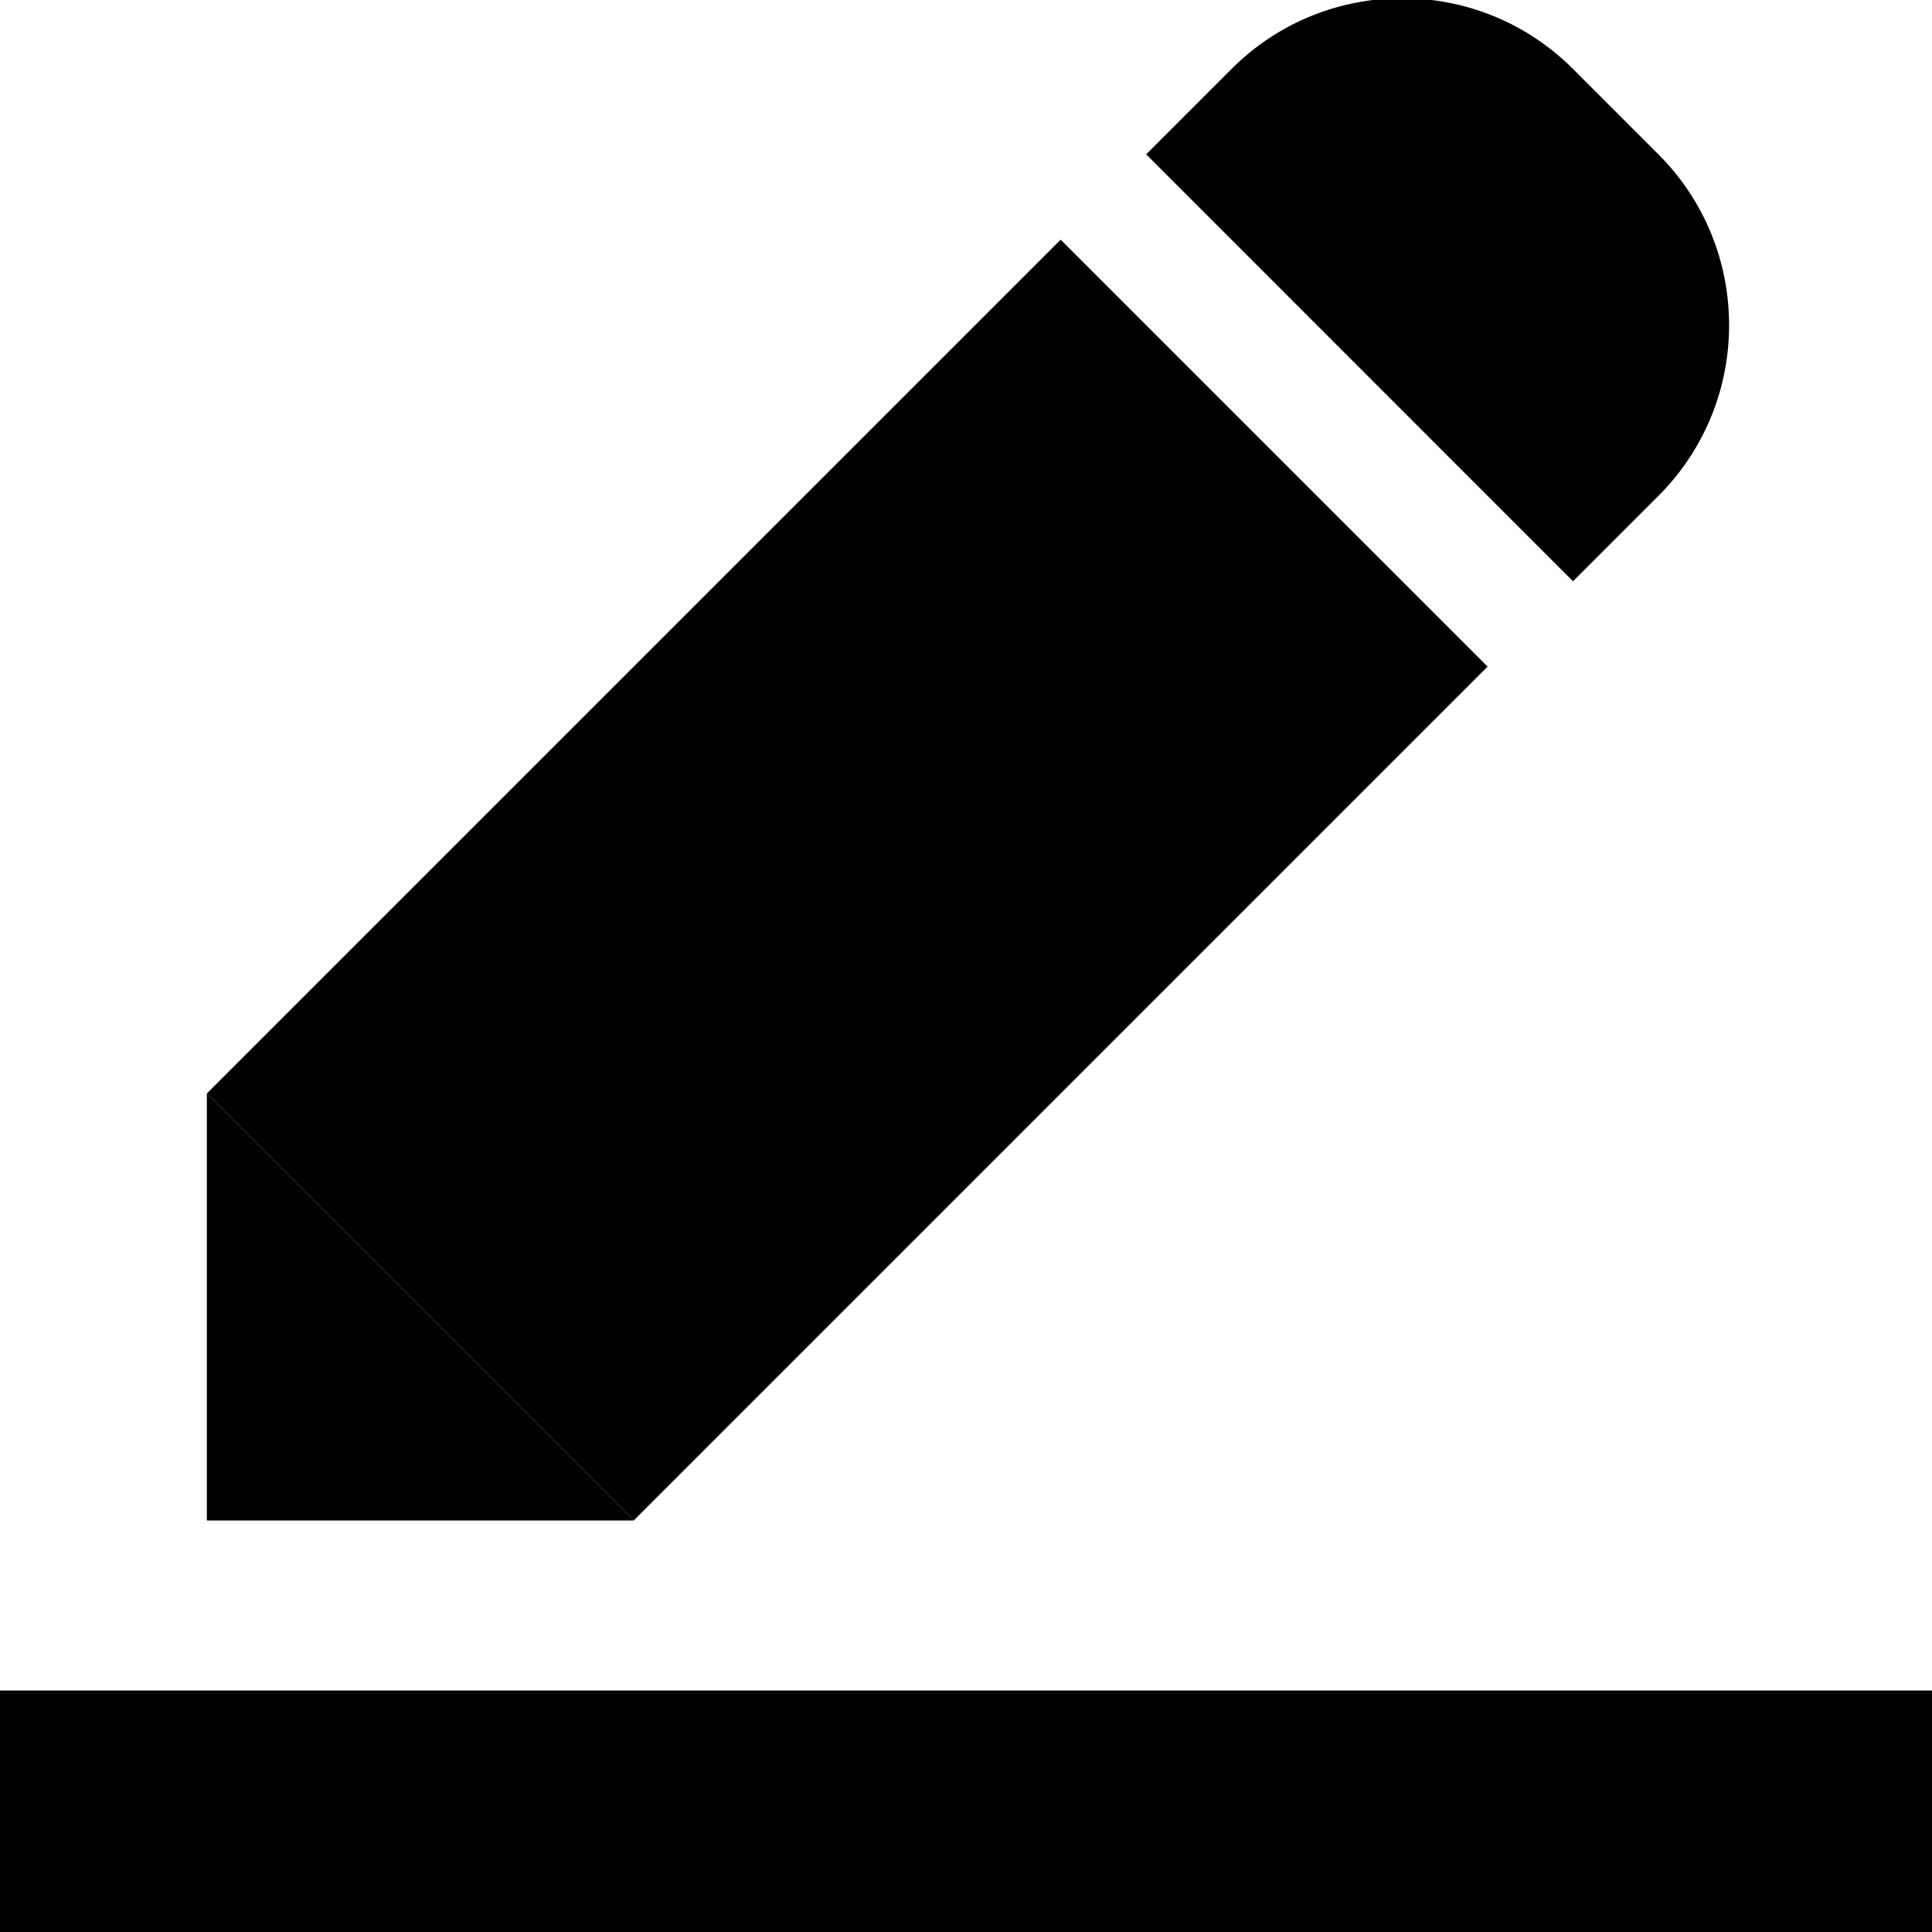
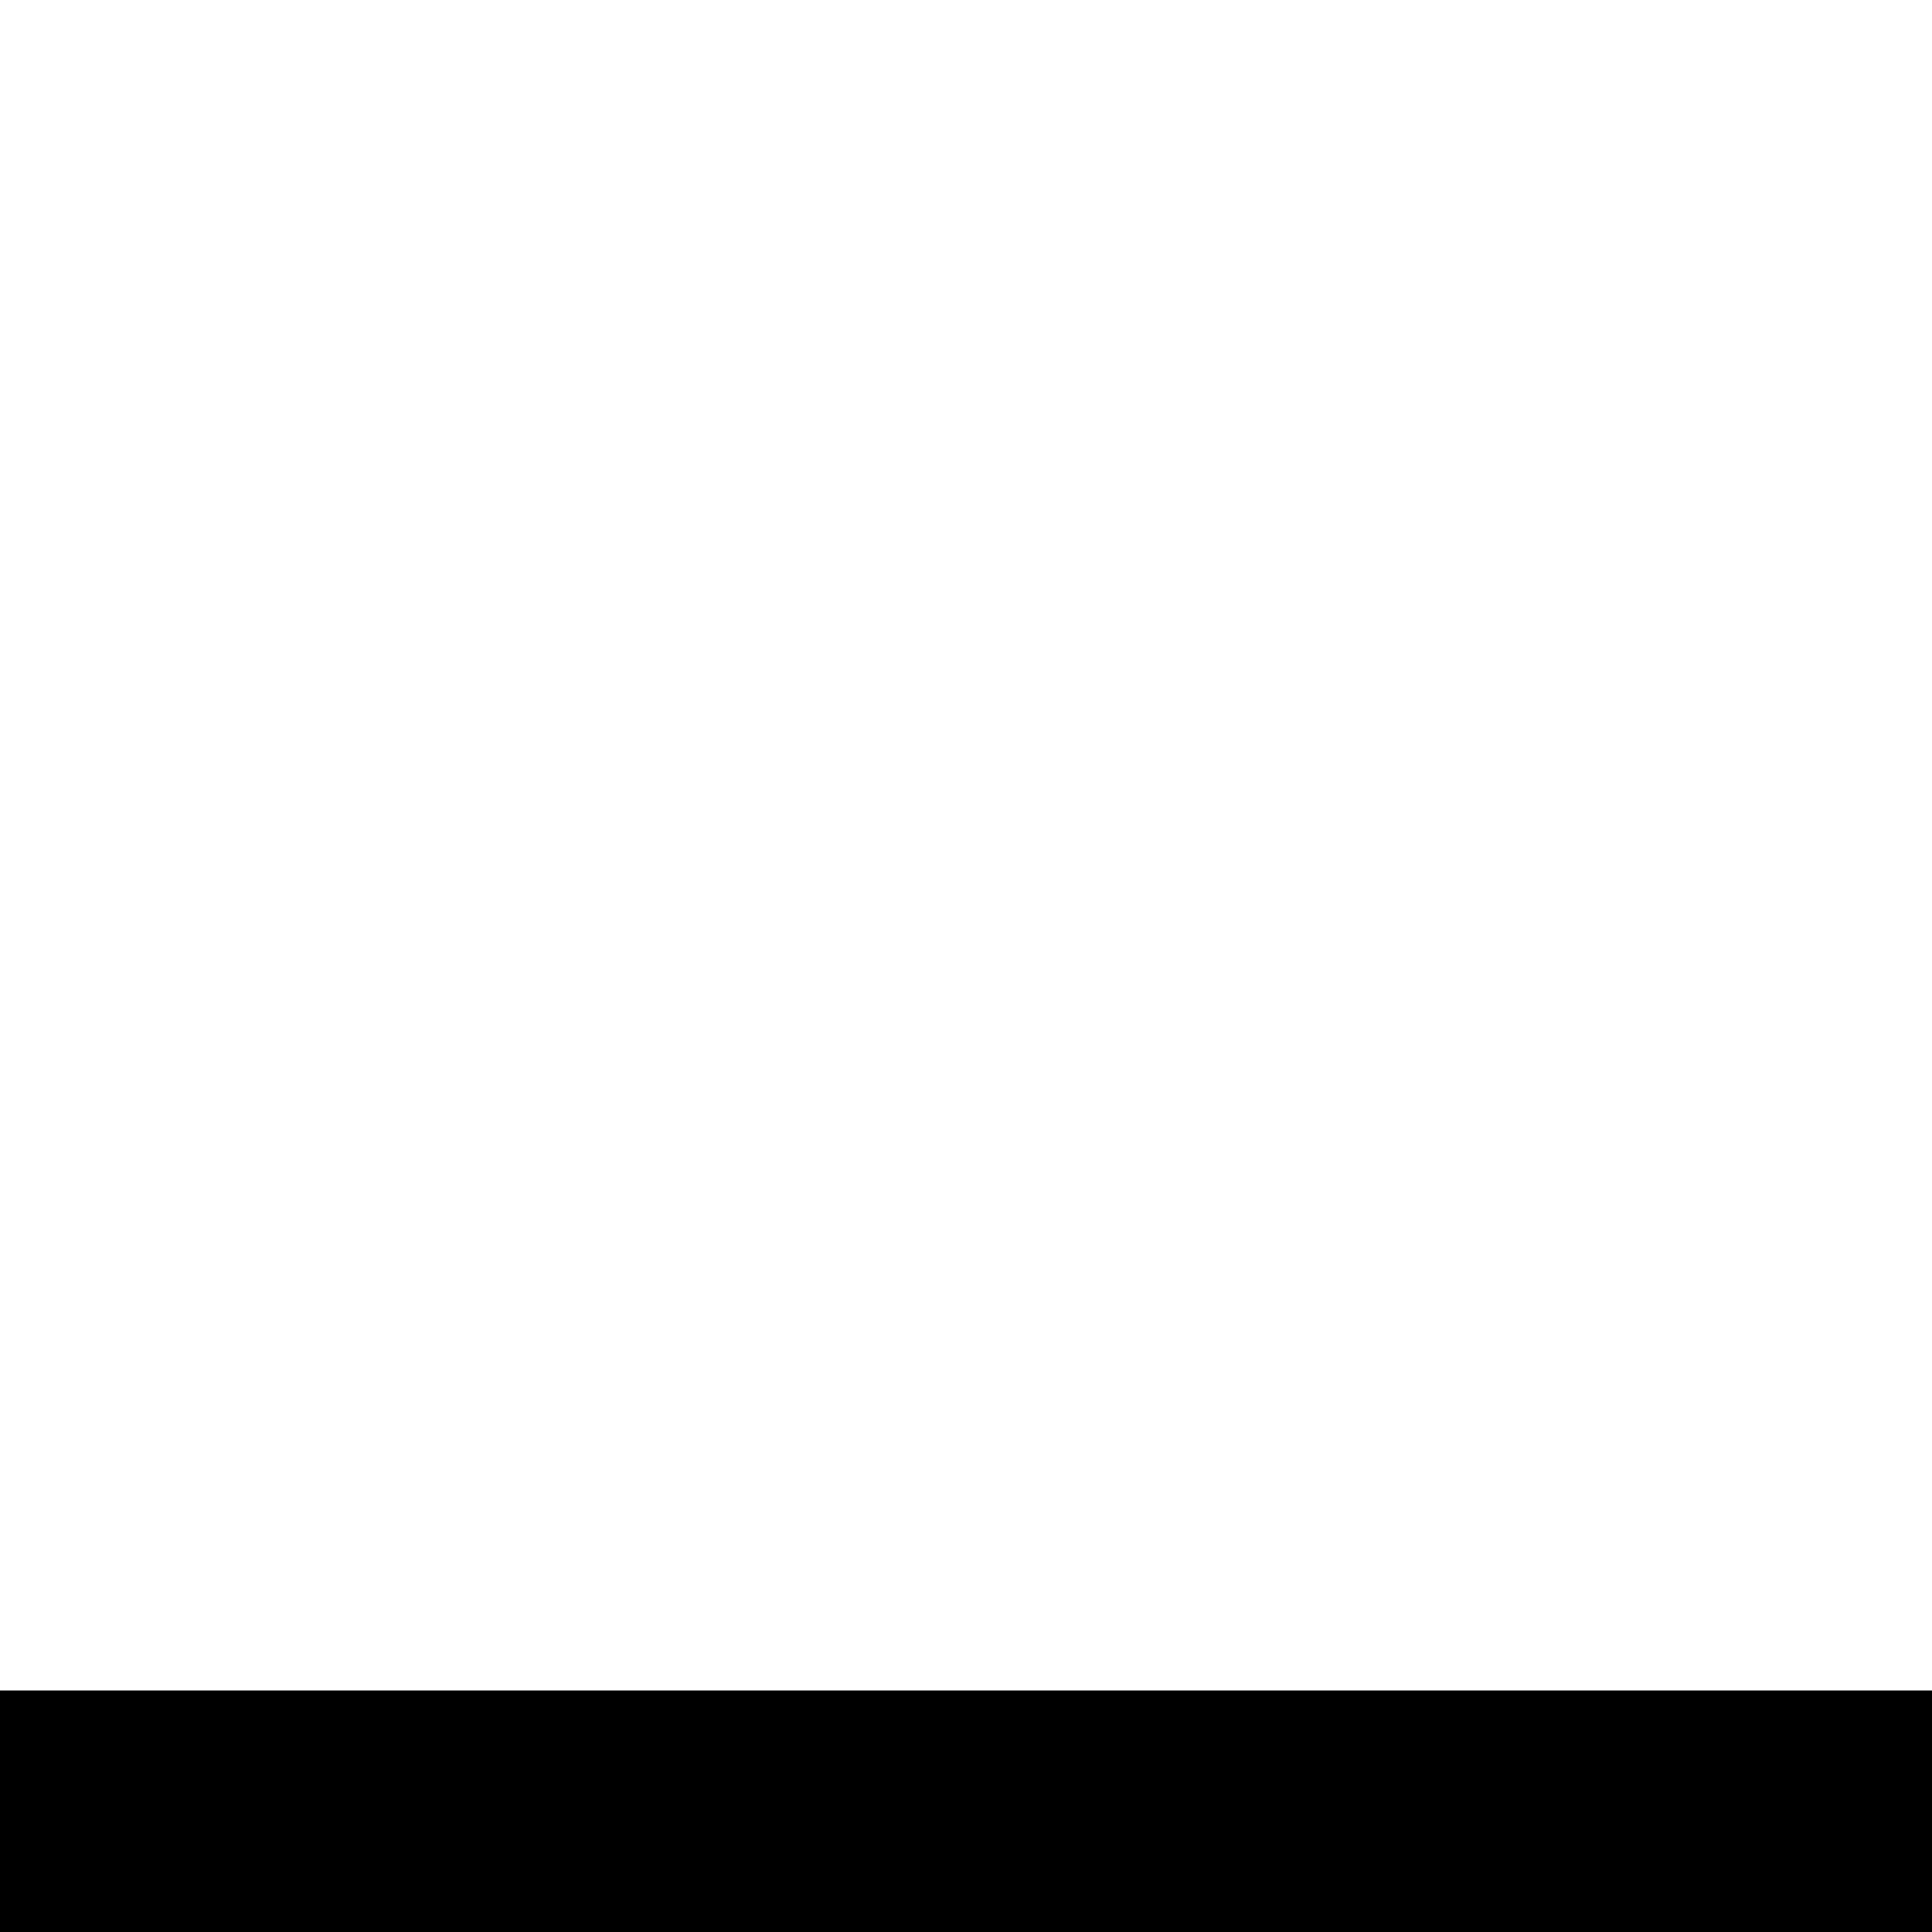
<svg xmlns="http://www.w3.org/2000/svg" width="16" height="16" viewBox="2 2 16 16" fill="none">
-   <rect x="10.784" y="3.985" width="5" height="10" transform="rotate(45 10.784 3.985)" fill="black" />
-   <path d="M12.199 2.571C12.98 1.79 14.246 1.79 15.027 2.571L15.734 3.278C16.515 4.059 16.515 5.326 15.734 6.107L15.027 6.814L11.492 3.278L12.199 2.571Z" fill="black" />
-   <path d="M3.713 11.056L7.249 14.592L3.713 14.592L3.713 11.056Z" fill="black" />
  <rect x="2" y="16" width="16" height="2" fill="black" />
</svg>